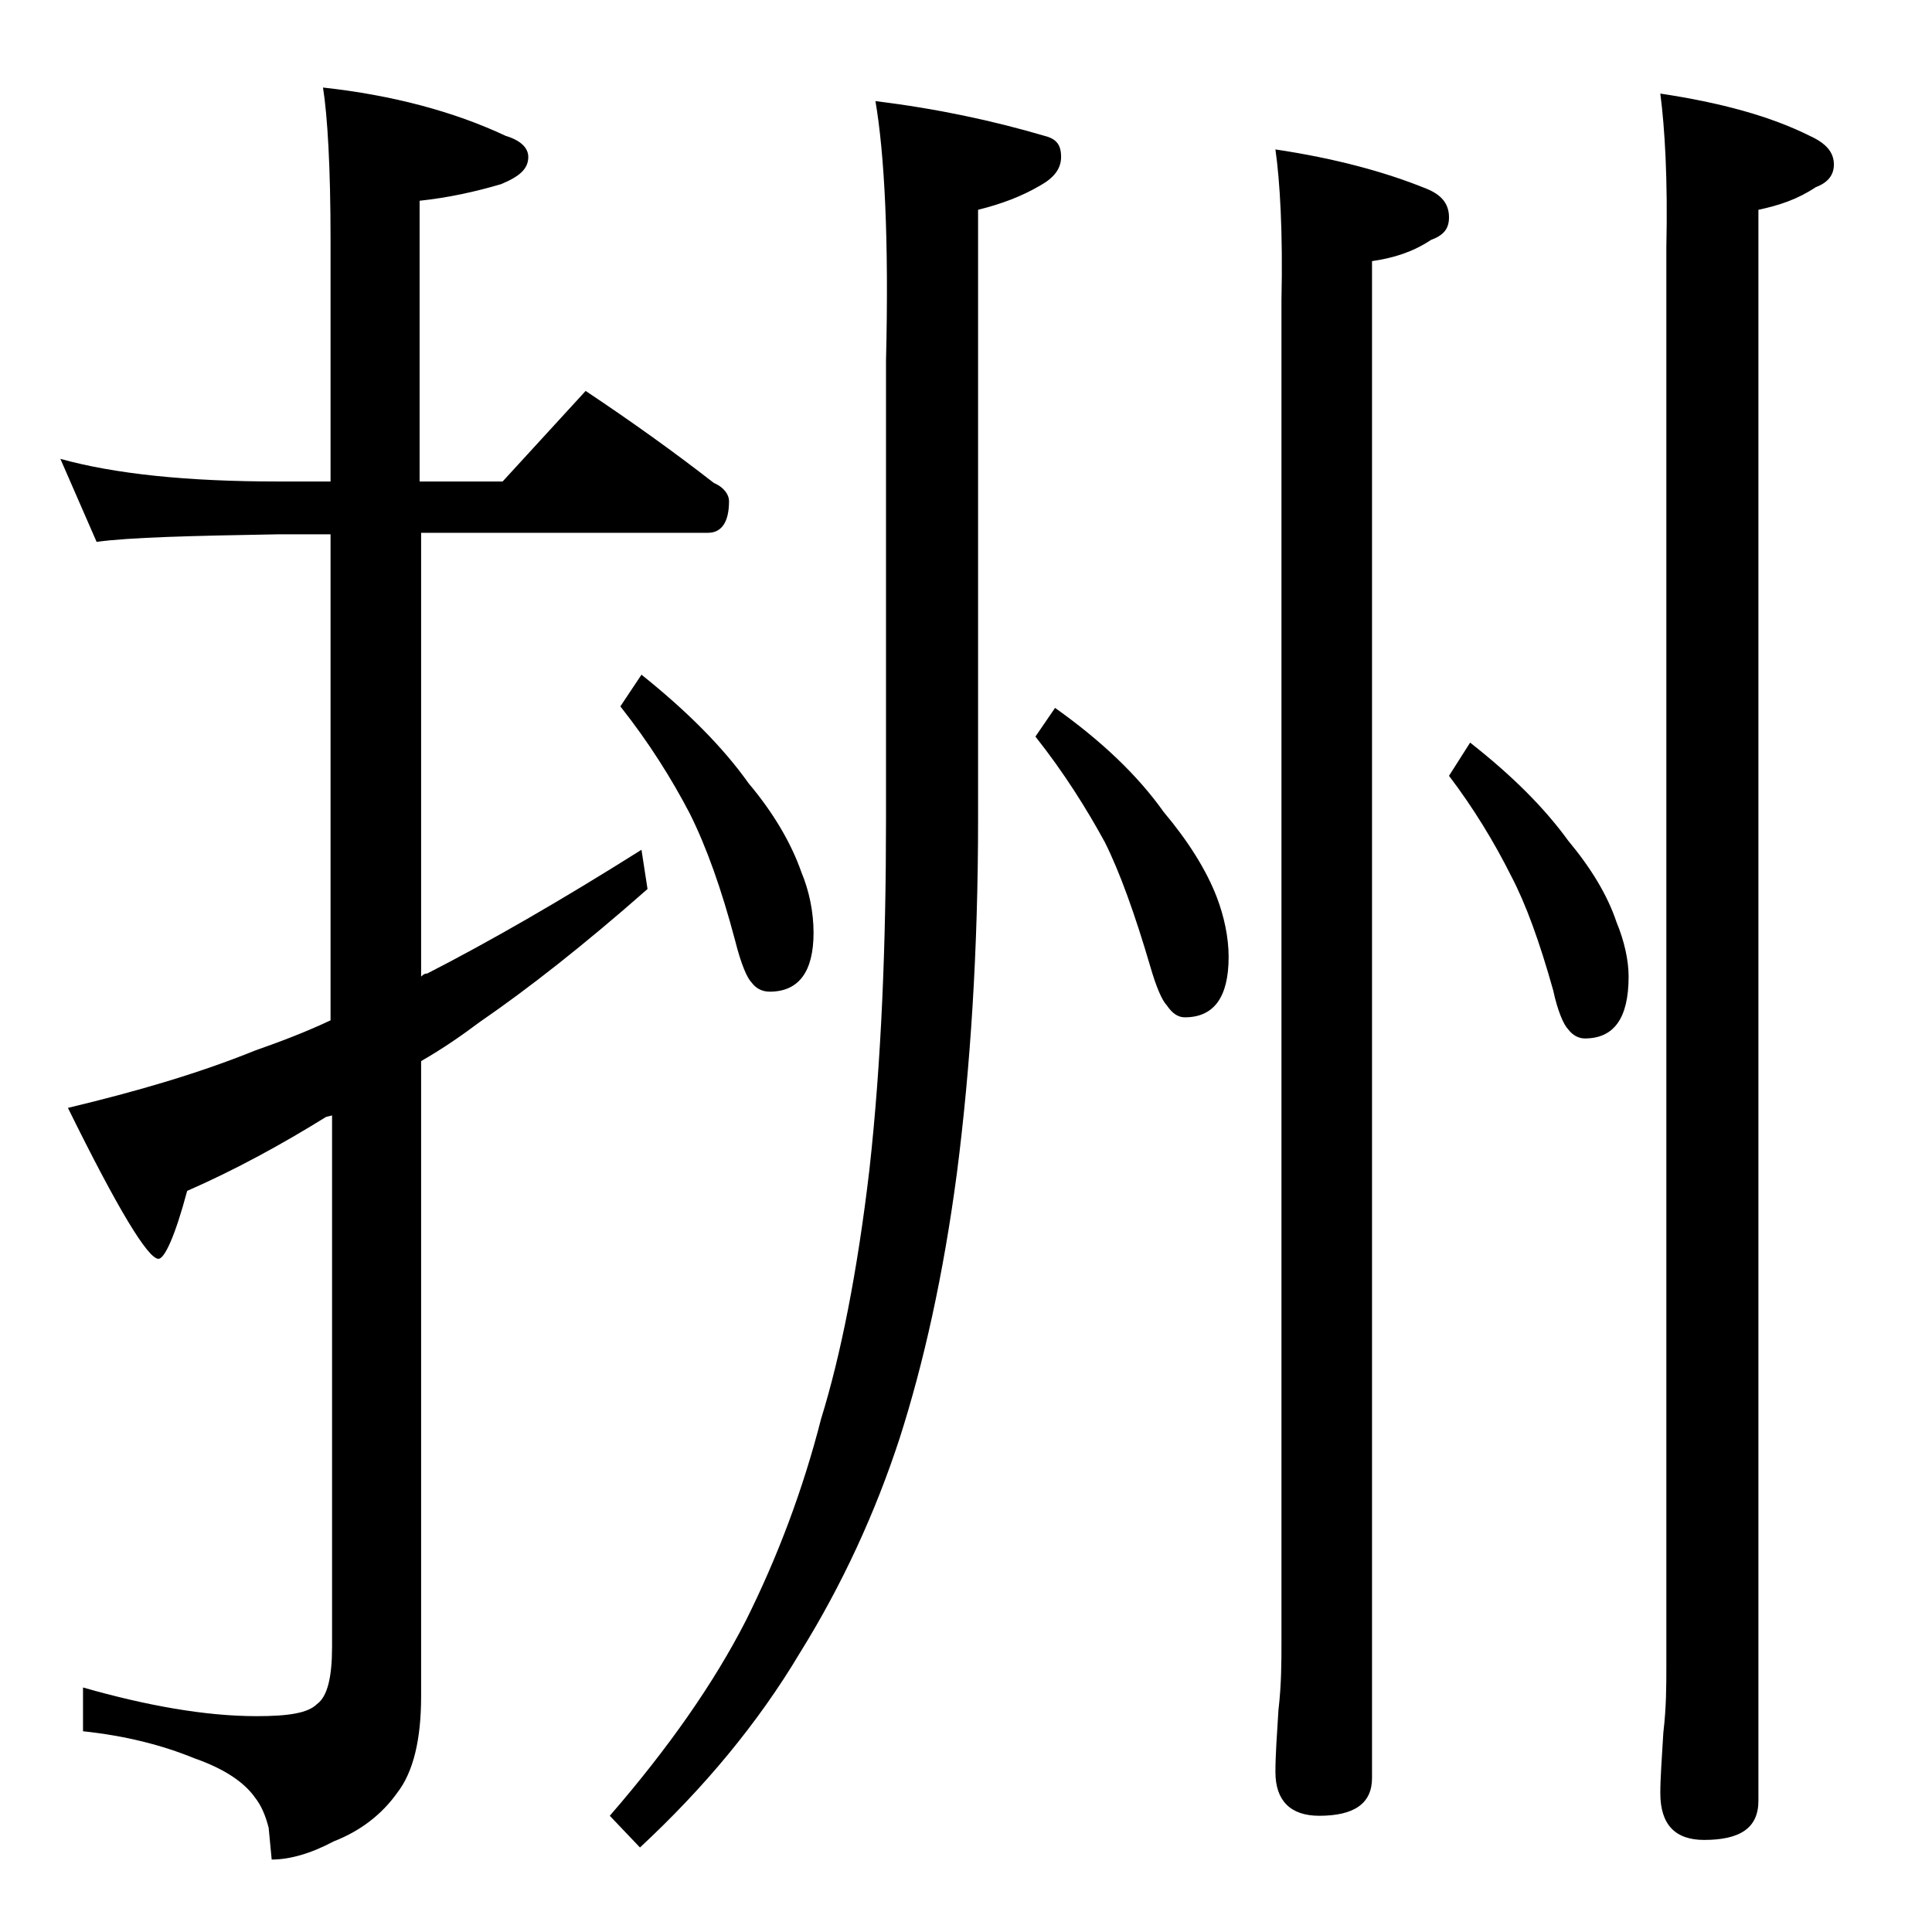
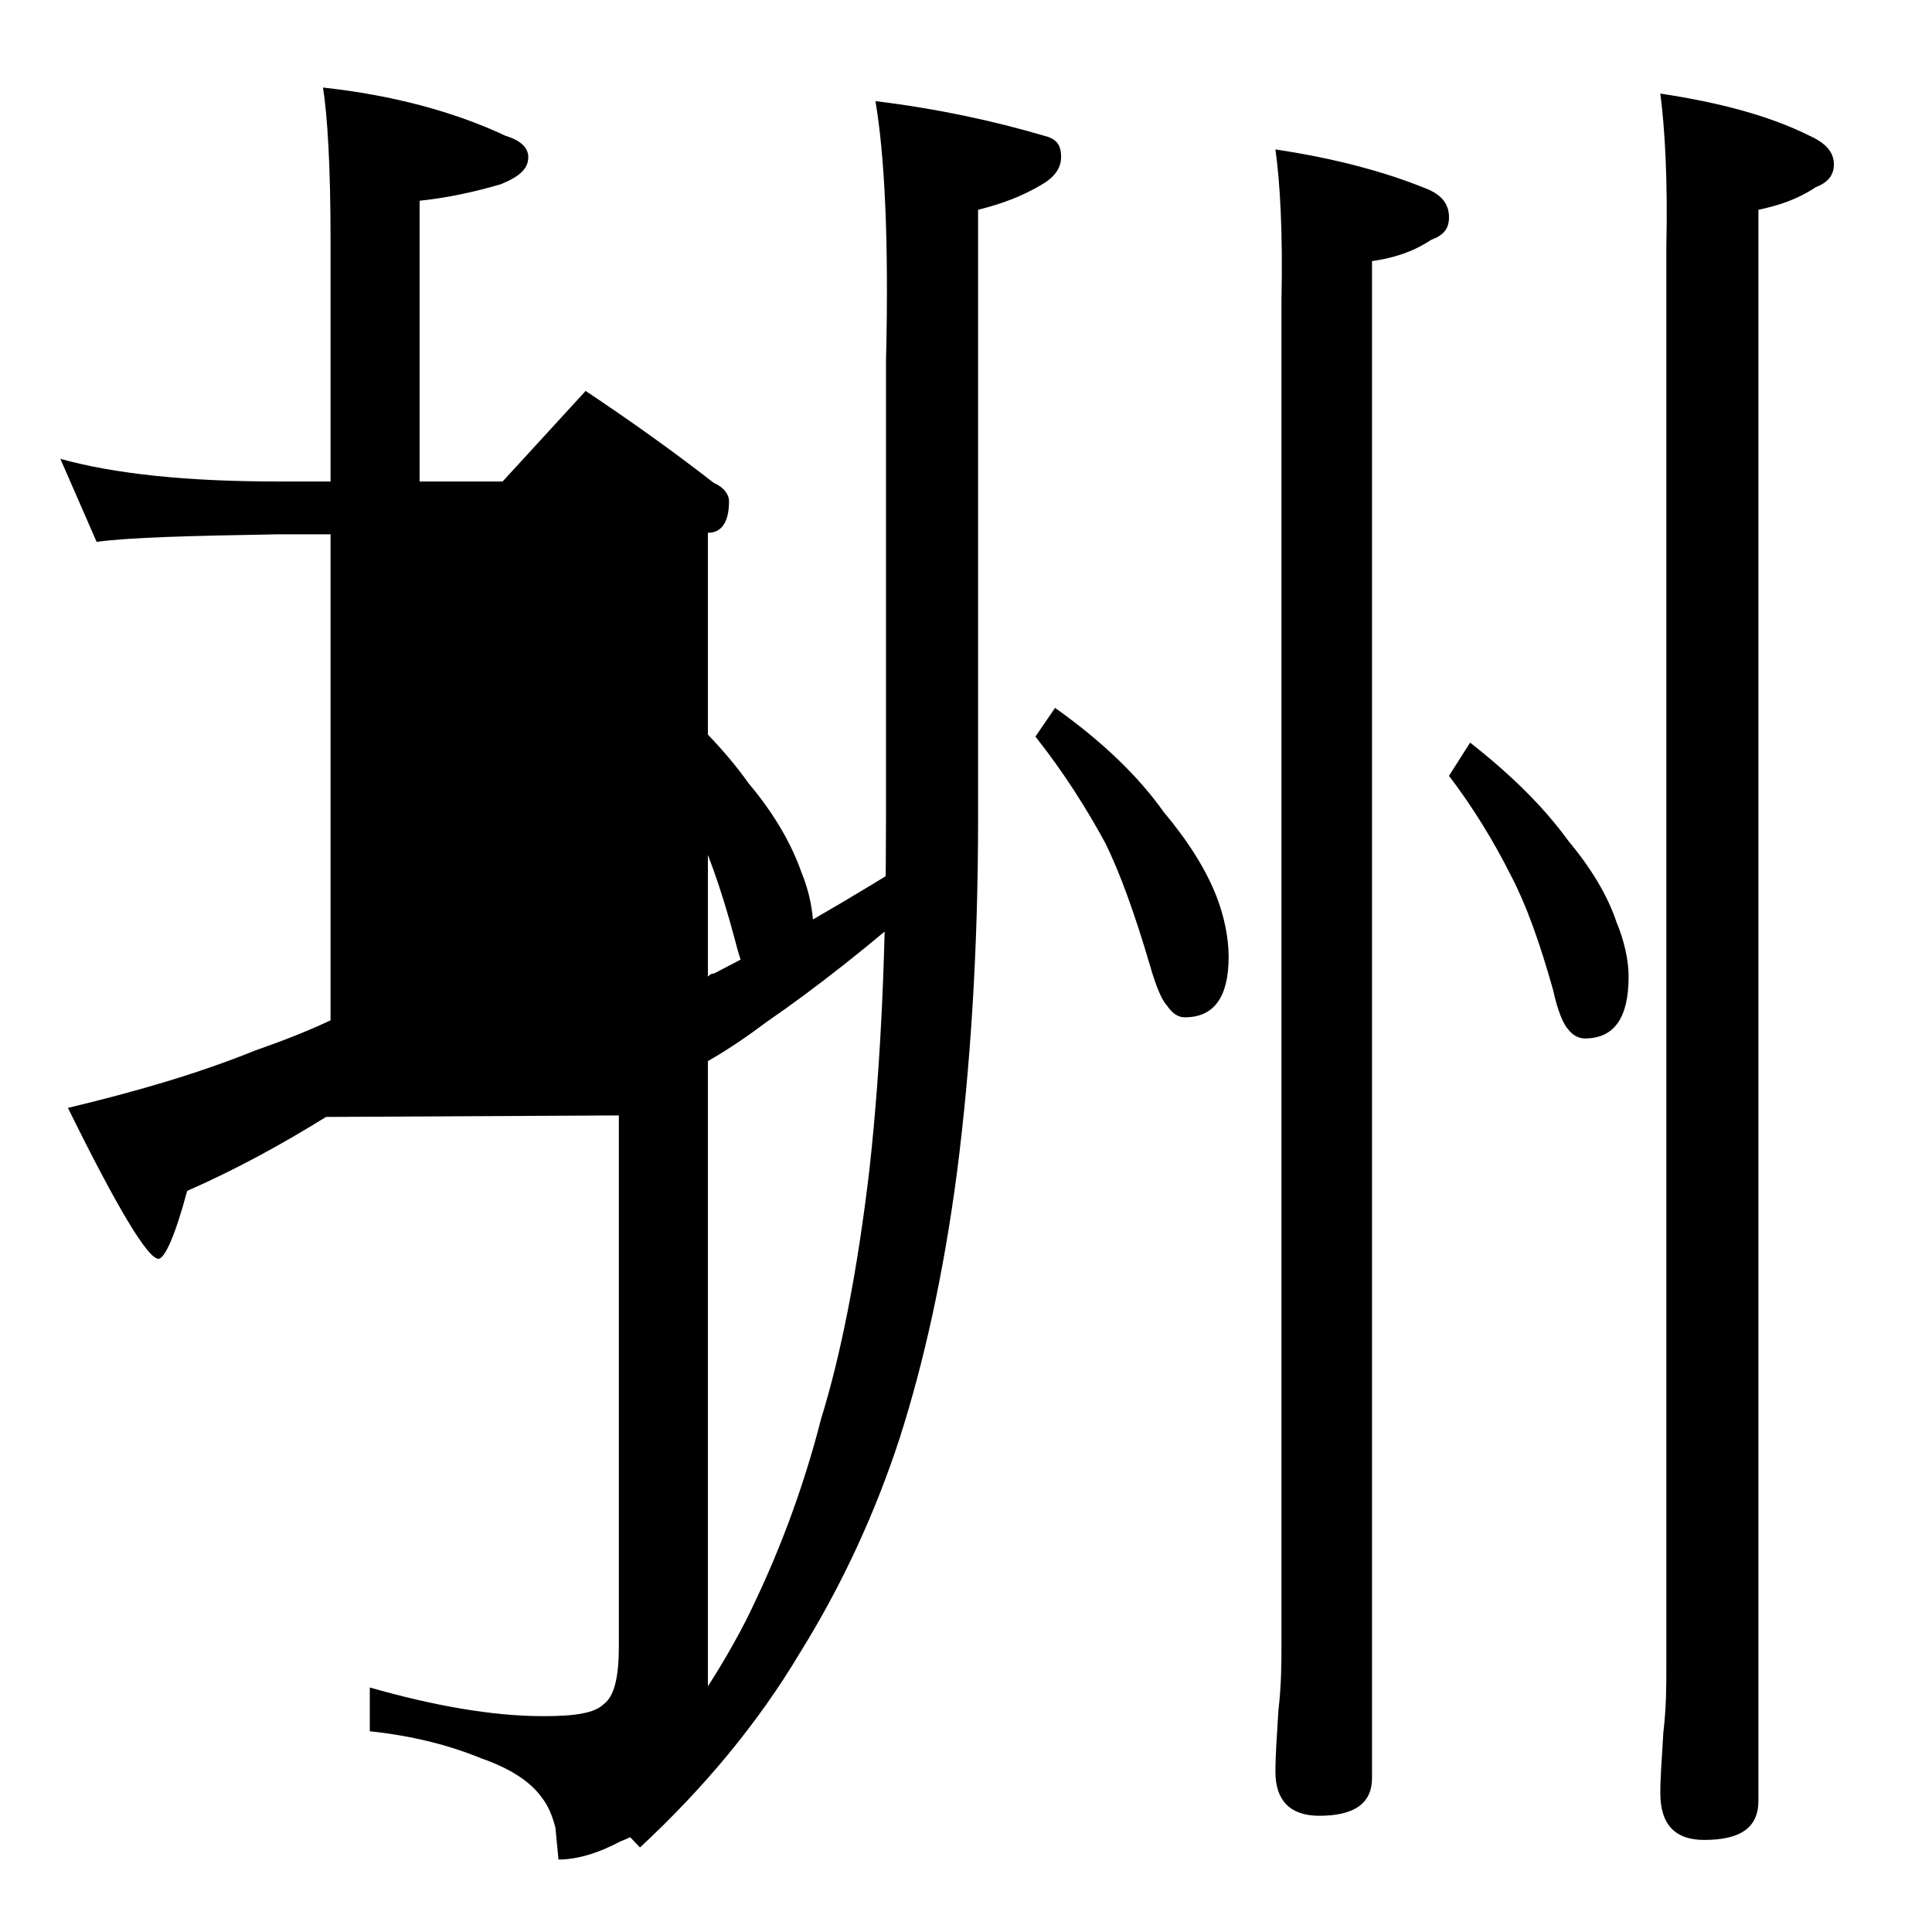
<svg xmlns="http://www.w3.org/2000/svg" version="1.1" id="Layer_1" x="0px" y="0px" viewBox="0 0 128 128" enable-background="new 0 0 128 128" xml:space="preserve">
-   <path d="M4,30.4c3.6,1,8.4,1.5,14.4,1.5h3.5v-16c0-4.8-0.2-8.2-0.5-10.1C26,6.3,30.1,7.4,33.5,9c1,0.3,1.5,0.8,1.5,1.4  c0,0.8-0.6,1.3-1.8,1.8c-1.7,0.5-3.5,0.9-5.4,1.1v18.6h5.5l5.5-6c3,2,5.8,4,8.5,6.1c0.7,0.3,1,0.8,1,1.2c0,1.4-0.5,2.1-1.4,2.1H27.9  v29.4c0.2-0.2,0.3-0.2,0.4-0.2c4.1-2.1,8.8-4.8,14.2-8.2l0.4,2.6c-4.2,3.7-7.9,6.6-11.1,8.8c-1.2,0.9-2.5,1.8-3.9,2.6v42.1  c0,2.8-0.5,5-1.6,6.4c-1,1.4-2.4,2.5-4.2,3.2c-1.5,0.8-2.9,1.2-4.1,1.2l-0.2-2.1c-0.2-0.8-0.5-1.5-0.9-2c-0.7-1-2-1.9-4-2.6  c-2.2-0.9-4.6-1.5-7.4-1.8v-2.9c4.2,1.2,8.1,1.9,11.5,1.9c2.1,0,3.4-0.2,4-0.8c0.7-0.5,1-1.8,1-3.8V73.9L21.6,74  c-2.9,1.8-6,3.5-9.2,4.9c-0.8,3-1.5,4.5-1.9,4.5c-0.7,0-2.7-3.3-6-10c4.6-1.1,8.7-2.3,12.4-3.8c1.7-0.6,3.3-1.2,5-2V35.4h-3.5  c-5.8,0.1-9.8,0.2-12,0.5L4,30.4z M58,6.7C62.1,7.2,65.8,8,69.2,9c0.8,0.2,1.1,0.6,1.1,1.4s-0.5,1.4-1.4,1.9  c-1.2,0.7-2.5,1.2-4.1,1.6v40.4c0,8.6-0.5,16.4-1.4,23.4c-0.9,6.8-2.2,12.6-3.8,17.6c-1.6,4.9-3.8,9.7-6.6,14.2  c-2.8,4.7-6.4,9-10.6,12.9l-2-2.1c3.9-4.5,6.9-8.8,9-12.9c2.1-4.2,3.8-8.7,5-13.4c1.3-4.2,2.4-9.7,3.2-16.5c0.8-7.2,1.1-15,1.1-23.2  V23.9C58.9,15.9,58.6,10.2,58,6.7z M42.5,44.7c3,2.4,5.4,4.8,7.1,7.2c1.6,1.9,2.8,3.9,3.5,5.9c0.5,1.2,0.8,2.6,0.8,4  c0,2.6-1,3.9-2.9,3.9c-0.5,0-0.9-0.2-1.2-0.6c-0.3-0.3-0.7-1.2-1.1-2.8c-0.9-3.4-1.9-6.2-3-8.4c-1.2-2.3-2.7-4.7-4.6-7.1L42.5,44.7z   M69.9,46.9c3.1,2.2,5.5,4.5,7.2,6.9c1.6,1.9,2.8,3.8,3.5,5.6c0.5,1.3,0.8,2.7,0.8,4c0,2.7-1,4-2.9,4c-0.4,0-0.8-0.2-1.2-0.8  c-0.3-0.3-0.7-1.2-1.1-2.6c-1-3.4-2-6.2-3-8.2c-1.2-2.2-2.7-4.6-4.6-7L69.9,46.9z M84.5,9.9c4,0.6,7.3,1.5,10,2.6  c1,0.4,1.5,1,1.5,1.9c0,0.8-0.4,1.2-1.2,1.5c-1.2,0.8-2.5,1.2-3.9,1.4v100.5c0,1.7-1.2,2.5-3.5,2.5c-1.9,0-2.9-1-2.9-2.9  c0-1.1,0.1-2.5,0.2-4.1c0.2-1.7,0.2-3.2,0.2-4.5V19.9C85,15.4,84.8,12,84.5,9.9z M97.4,49.2c2.8,2.2,4.9,4.3,6.5,6.5  c1.5,1.8,2.6,3.6,3.2,5.4c0.5,1.2,0.8,2.5,0.8,3.6c0,2.8-1,4.1-2.9,4.1c-0.4,0-0.8-0.2-1.1-0.6c-0.3-0.3-0.7-1.2-1-2.6  c-0.9-3.2-1.8-5.7-2.8-7.6c-1.1-2.2-2.5-4.5-4.1-6.6L97.4,49.2z M110,6.2c4,0.6,7.3,1.5,9.9,2.8c1.1,0.5,1.6,1.1,1.6,1.9  c0,0.7-0.4,1.2-1.2,1.5c-1.2,0.8-2.4,1.2-3.8,1.5v105.4c0,1.8-1.2,2.6-3.6,2.6c-1.9,0-2.9-1-2.9-3.1c0-1,0.1-2.3,0.2-4  c0.2-1.7,0.2-3.1,0.2-4.4v-94C110.5,11.9,110.3,8.5,110,6.2z" />
+   <path d="M4,30.4c3.6,1,8.4,1.5,14.4,1.5h3.5v-16c0-4.8-0.2-8.2-0.5-10.1C26,6.3,30.1,7.4,33.5,9c1,0.3,1.5,0.8,1.5,1.4  c0,0.8-0.6,1.3-1.8,1.8c-1.7,0.5-3.5,0.9-5.4,1.1v18.6h5.5l5.5-6c3,2,5.8,4,8.5,6.1c0.7,0.3,1,0.8,1,1.2c0,1.4-0.5,2.1-1.4,2.1v29.4c0.2-0.2,0.3-0.2,0.4-0.2c4.1-2.1,8.8-4.8,14.2-8.2l0.4,2.6c-4.2,3.7-7.9,6.6-11.1,8.8c-1.2,0.9-2.5,1.8-3.9,2.6v42.1  c0,2.8-0.5,5-1.6,6.4c-1,1.4-2.4,2.5-4.2,3.2c-1.5,0.8-2.9,1.2-4.1,1.2l-0.2-2.1c-0.2-0.8-0.5-1.5-0.9-2c-0.7-1-2-1.9-4-2.6  c-2.2-0.9-4.6-1.5-7.4-1.8v-2.9c4.2,1.2,8.1,1.9,11.5,1.9c2.1,0,3.4-0.2,4-0.8c0.7-0.5,1-1.8,1-3.8V73.9L21.6,74  c-2.9,1.8-6,3.5-9.2,4.9c-0.8,3-1.5,4.5-1.9,4.5c-0.7,0-2.7-3.3-6-10c4.6-1.1,8.7-2.3,12.4-3.8c1.7-0.6,3.3-1.2,5-2V35.4h-3.5  c-5.8,0.1-9.8,0.2-12,0.5L4,30.4z M58,6.7C62.1,7.2,65.8,8,69.2,9c0.8,0.2,1.1,0.6,1.1,1.4s-0.5,1.4-1.4,1.9  c-1.2,0.7-2.5,1.2-4.1,1.6v40.4c0,8.6-0.5,16.4-1.4,23.4c-0.9,6.8-2.2,12.6-3.8,17.6c-1.6,4.9-3.8,9.7-6.6,14.2  c-2.8,4.7-6.4,9-10.6,12.9l-2-2.1c3.9-4.5,6.9-8.8,9-12.9c2.1-4.2,3.8-8.7,5-13.4c1.3-4.2,2.4-9.7,3.2-16.5c0.8-7.2,1.1-15,1.1-23.2  V23.9C58.9,15.9,58.6,10.2,58,6.7z M42.5,44.7c3,2.4,5.4,4.8,7.1,7.2c1.6,1.9,2.8,3.9,3.5,5.9c0.5,1.2,0.8,2.6,0.8,4  c0,2.6-1,3.9-2.9,3.9c-0.5,0-0.9-0.2-1.2-0.6c-0.3-0.3-0.7-1.2-1.1-2.8c-0.9-3.4-1.9-6.2-3-8.4c-1.2-2.3-2.7-4.7-4.6-7.1L42.5,44.7z   M69.9,46.9c3.1,2.2,5.5,4.5,7.2,6.9c1.6,1.9,2.8,3.8,3.5,5.6c0.5,1.3,0.8,2.7,0.8,4c0,2.7-1,4-2.9,4c-0.4,0-0.8-0.2-1.2-0.8  c-0.3-0.3-0.7-1.2-1.1-2.6c-1-3.4-2-6.2-3-8.2c-1.2-2.2-2.7-4.6-4.6-7L69.9,46.9z M84.5,9.9c4,0.6,7.3,1.5,10,2.6  c1,0.4,1.5,1,1.5,1.9c0,0.8-0.4,1.2-1.2,1.5c-1.2,0.8-2.5,1.2-3.9,1.4v100.5c0,1.7-1.2,2.5-3.5,2.5c-1.9,0-2.9-1-2.9-2.9  c0-1.1,0.1-2.5,0.2-4.1c0.2-1.7,0.2-3.2,0.2-4.5V19.9C85,15.4,84.8,12,84.5,9.9z M97.4,49.2c2.8,2.2,4.9,4.3,6.5,6.5  c1.5,1.8,2.6,3.6,3.2,5.4c0.5,1.2,0.8,2.5,0.8,3.6c0,2.8-1,4.1-2.9,4.1c-0.4,0-0.8-0.2-1.1-0.6c-0.3-0.3-0.7-1.2-1-2.6  c-0.9-3.2-1.8-5.7-2.8-7.6c-1.1-2.2-2.5-4.5-4.1-6.6L97.4,49.2z M110,6.2c4,0.6,7.3,1.5,9.9,2.8c1.1,0.5,1.6,1.1,1.6,1.9  c0,0.7-0.4,1.2-1.2,1.5c-1.2,0.8-2.4,1.2-3.8,1.5v105.4c0,1.8-1.2,2.6-3.6,2.6c-1.9,0-2.9-1-2.9-3.1c0-1,0.1-2.3,0.2-4  c0.2-1.7,0.2-3.1,0.2-4.4v-94C110.5,11.9,110.3,8.5,110,6.2z" />
</svg>